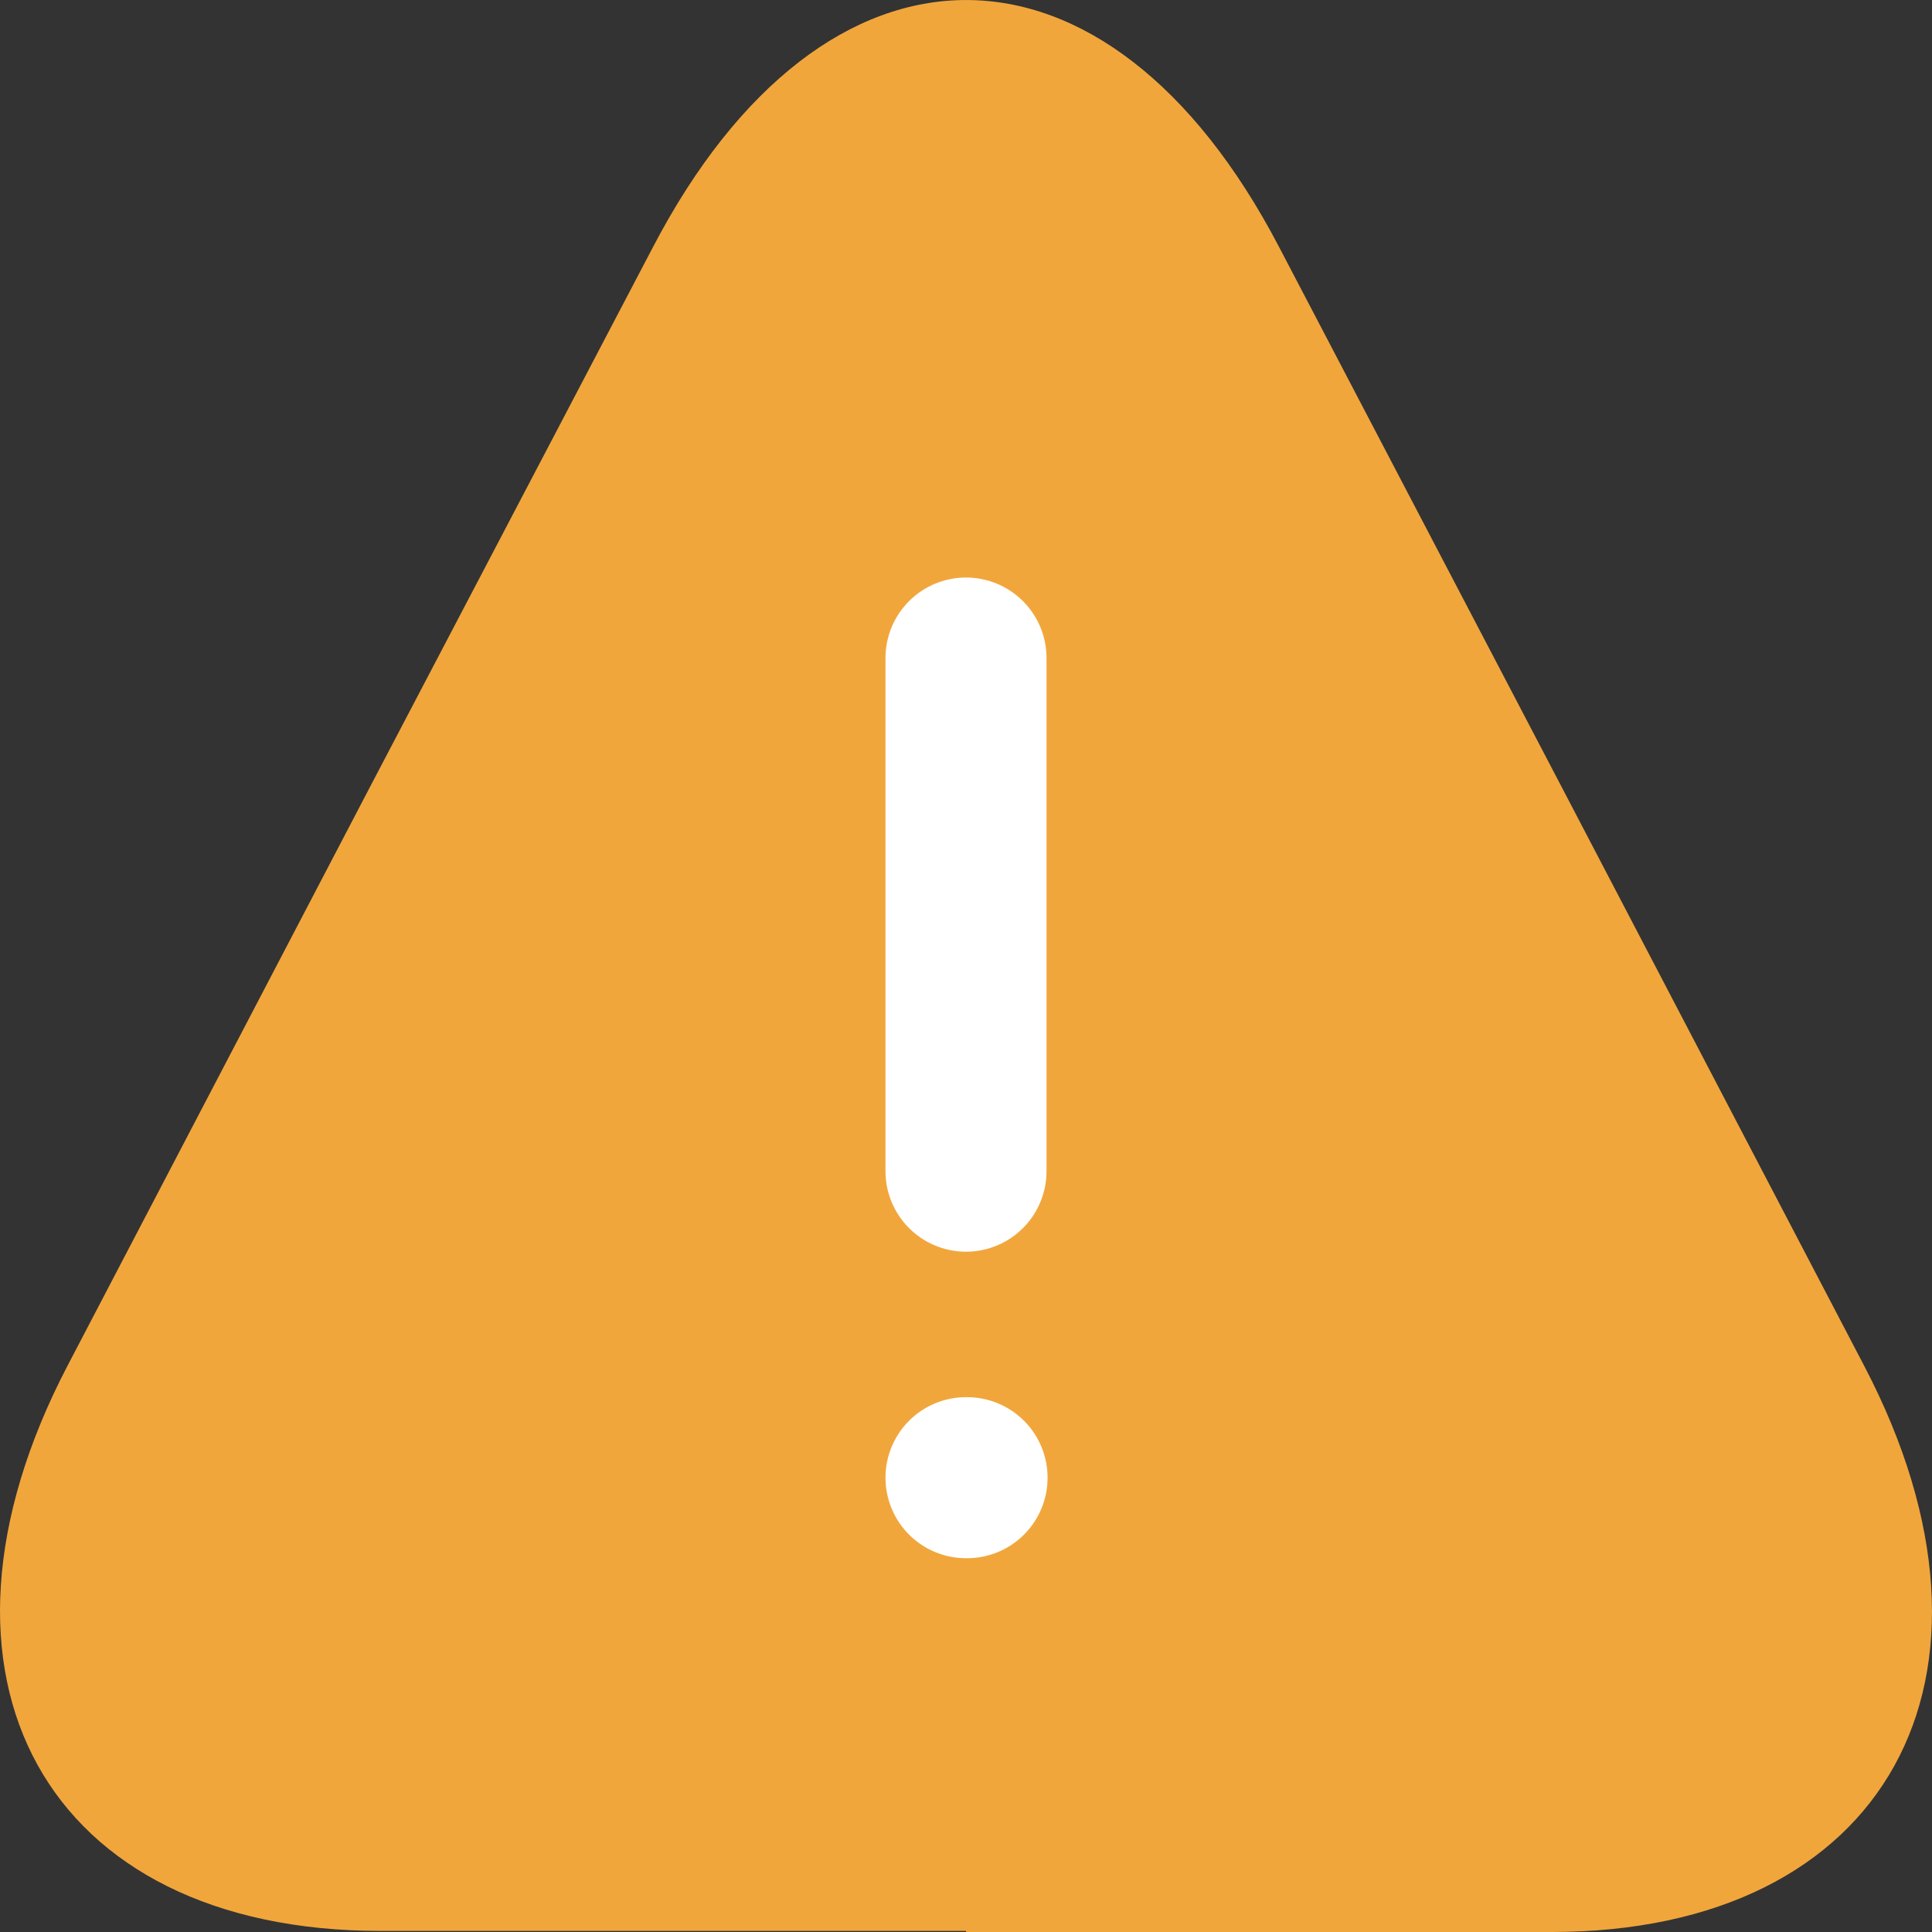
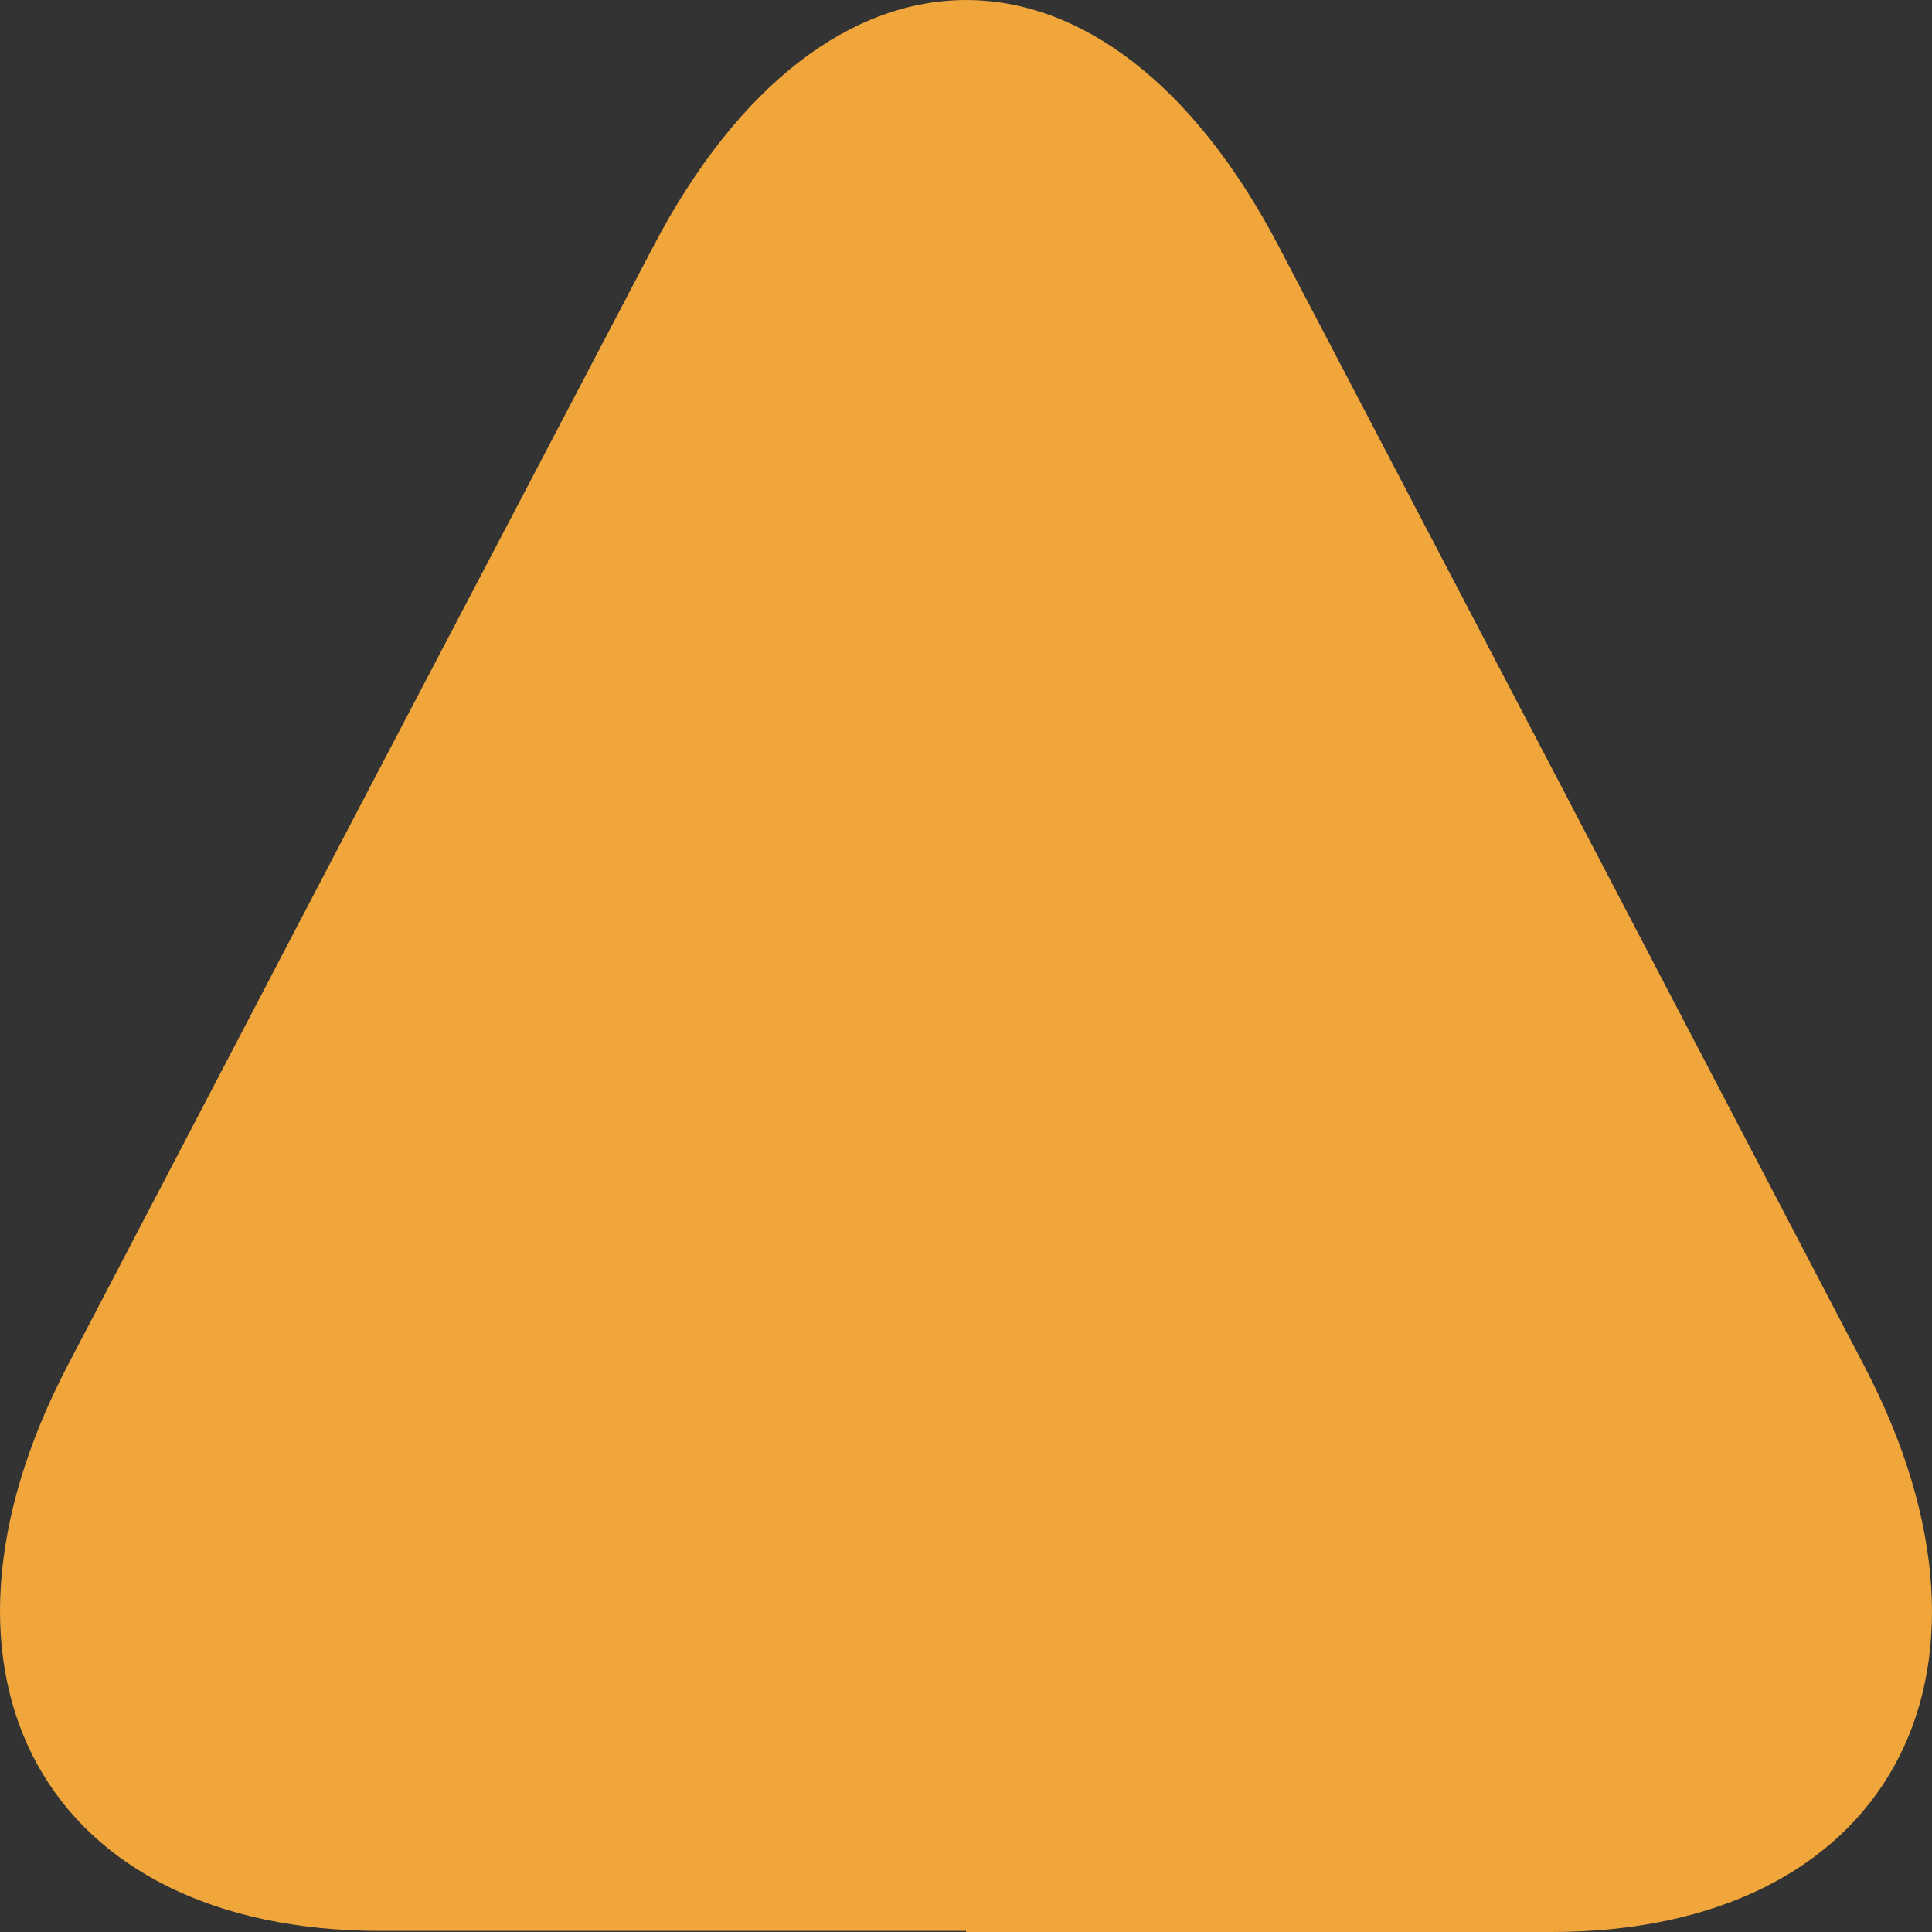
<svg xmlns="http://www.w3.org/2000/svg" width="20" height="20" viewBox="0 0 20 20" fill="none">
  <rect x="0" y="0" width="20" height="20" fill="#333333" stroke="none" />
  <path d="M10.001 19.989H3.94C0.47 19.989 -0.981 17.355 0.7 14.136L3.82 8.166L6.76 2.557C8.541 -0.852 11.461 -0.852 13.241 2.557L16.182 8.177L19.302 14.147C20.982 17.366 19.522 20 16.062 20H10.001V19.989Z" fill="#F1A63C" />
-   <path d="M10 6.812V12.124" stroke="white" stroke-width="1.667" stroke-linecap="round" stroke-linejoin="round" />
-   <path d="M10 15.297H10.011" stroke="white" stroke-width="1.667" stroke-linecap="round" stroke-linejoin="round" />
</svg>